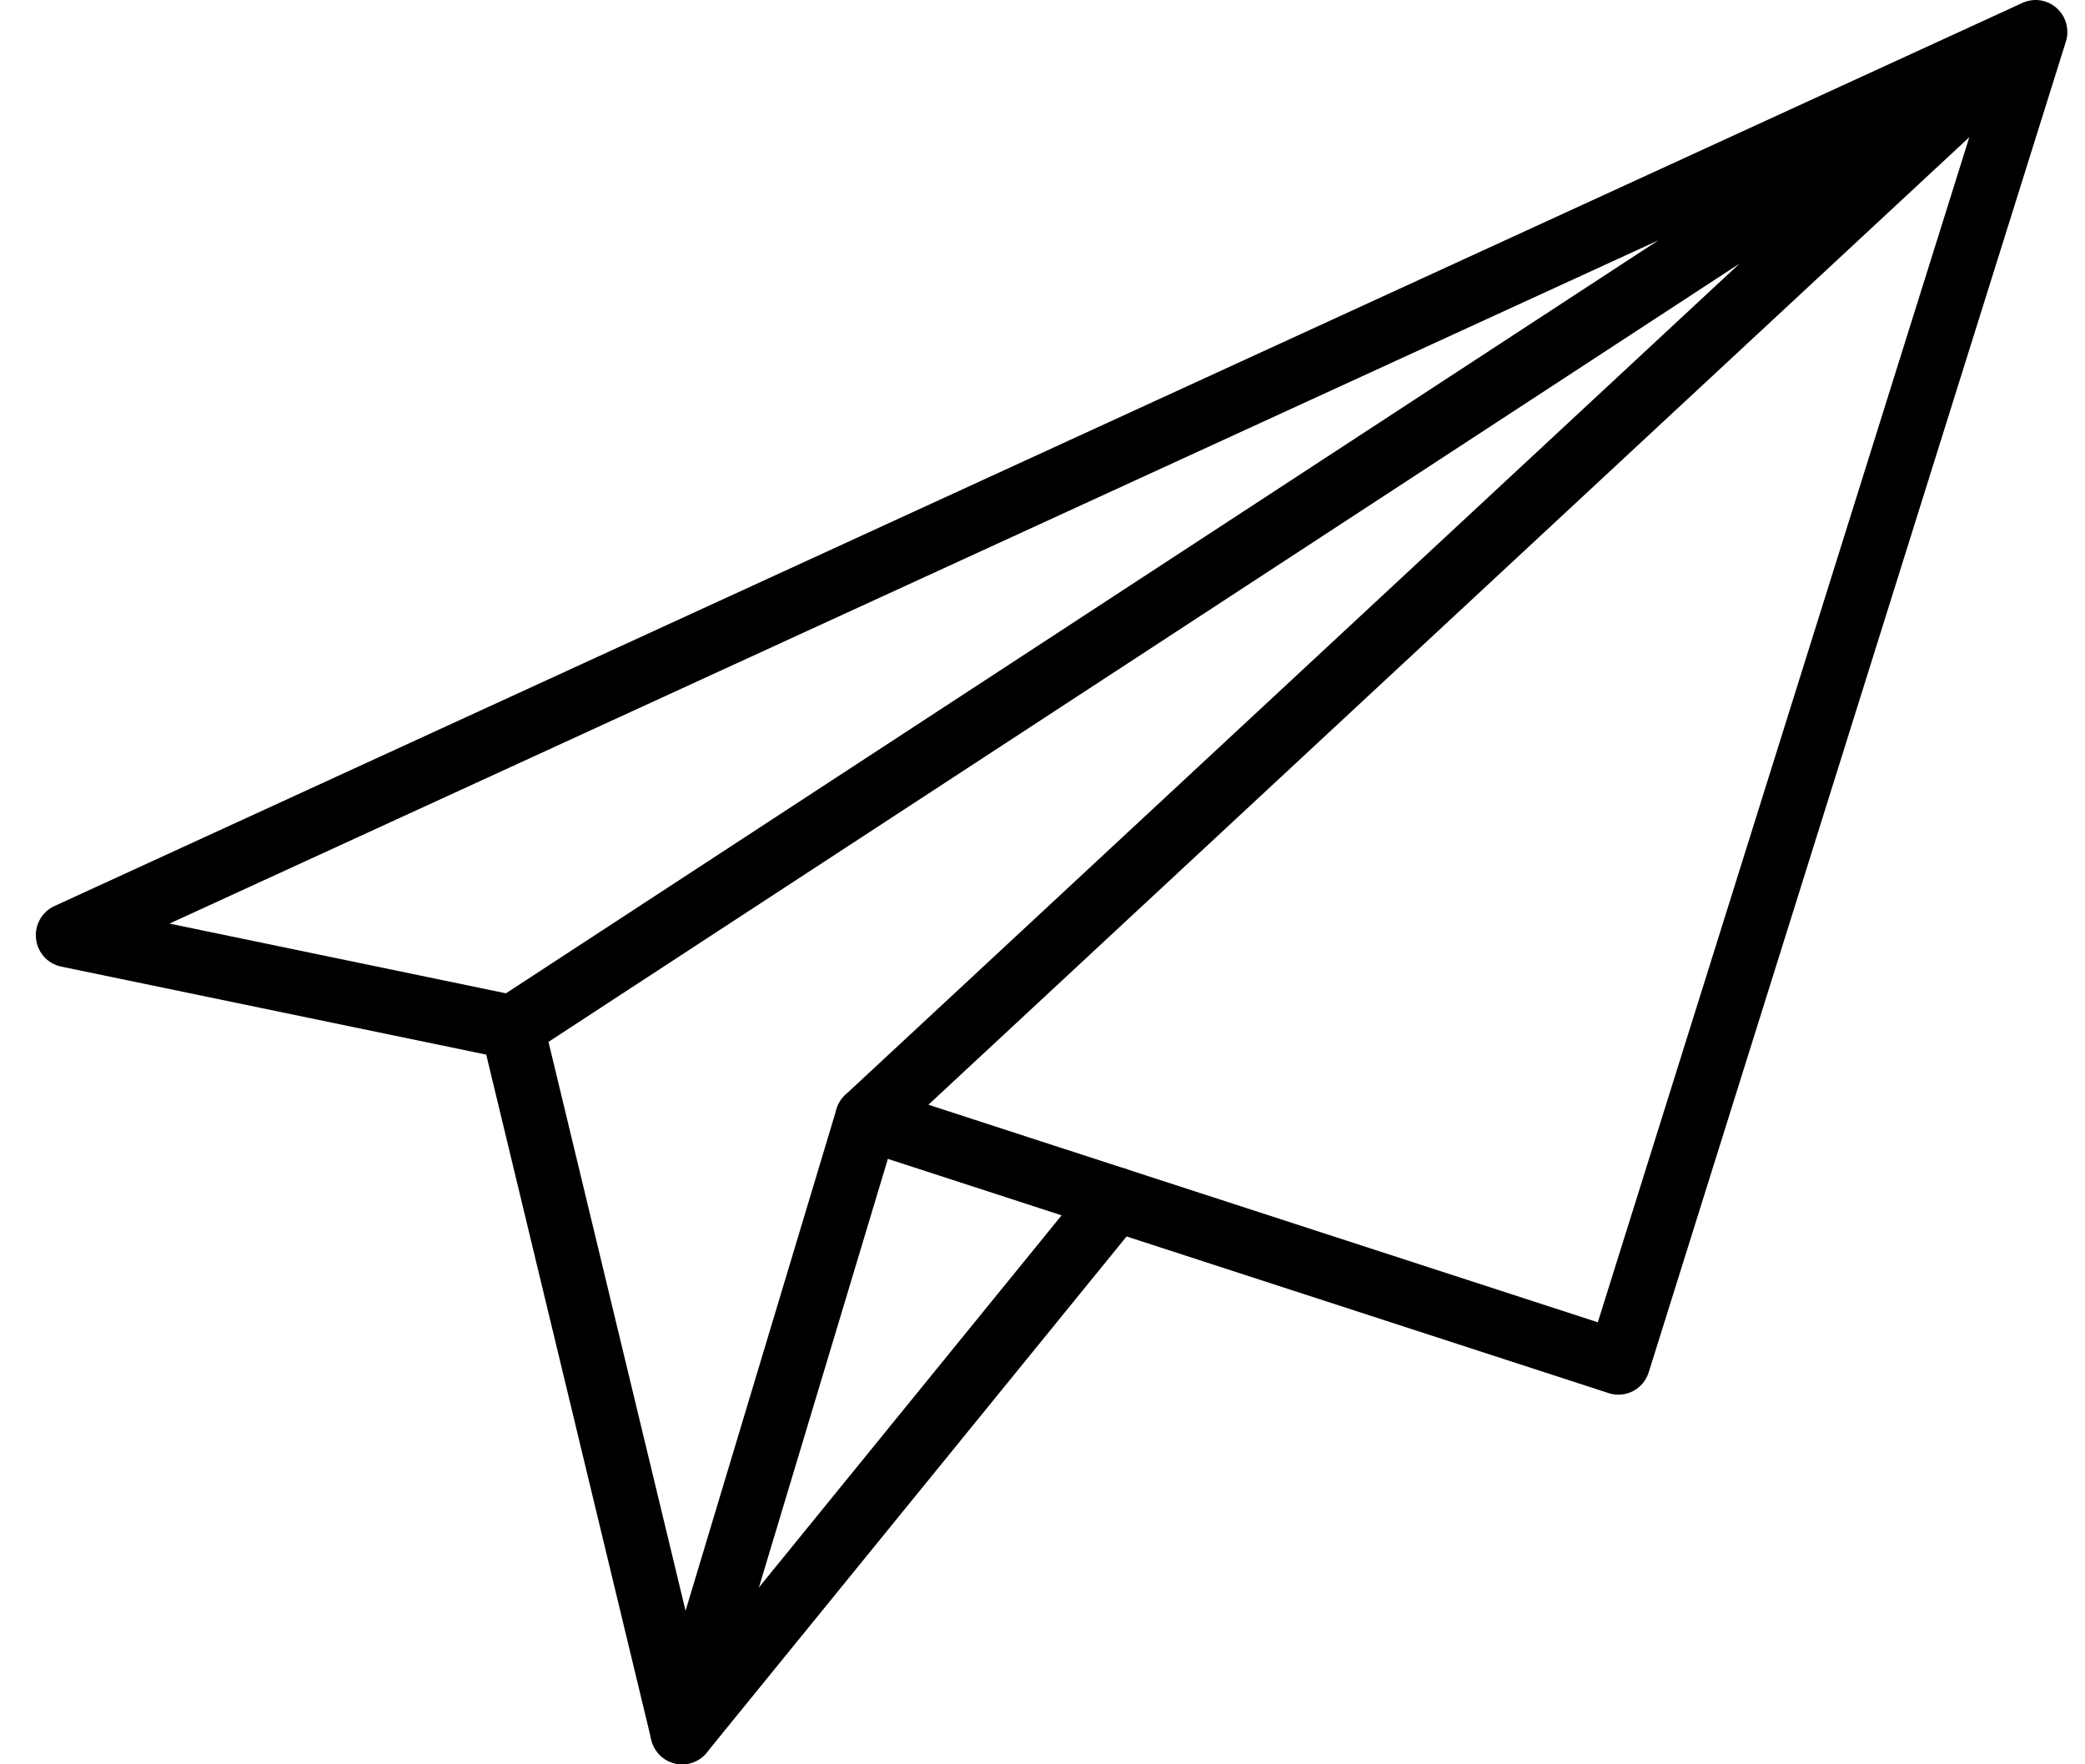
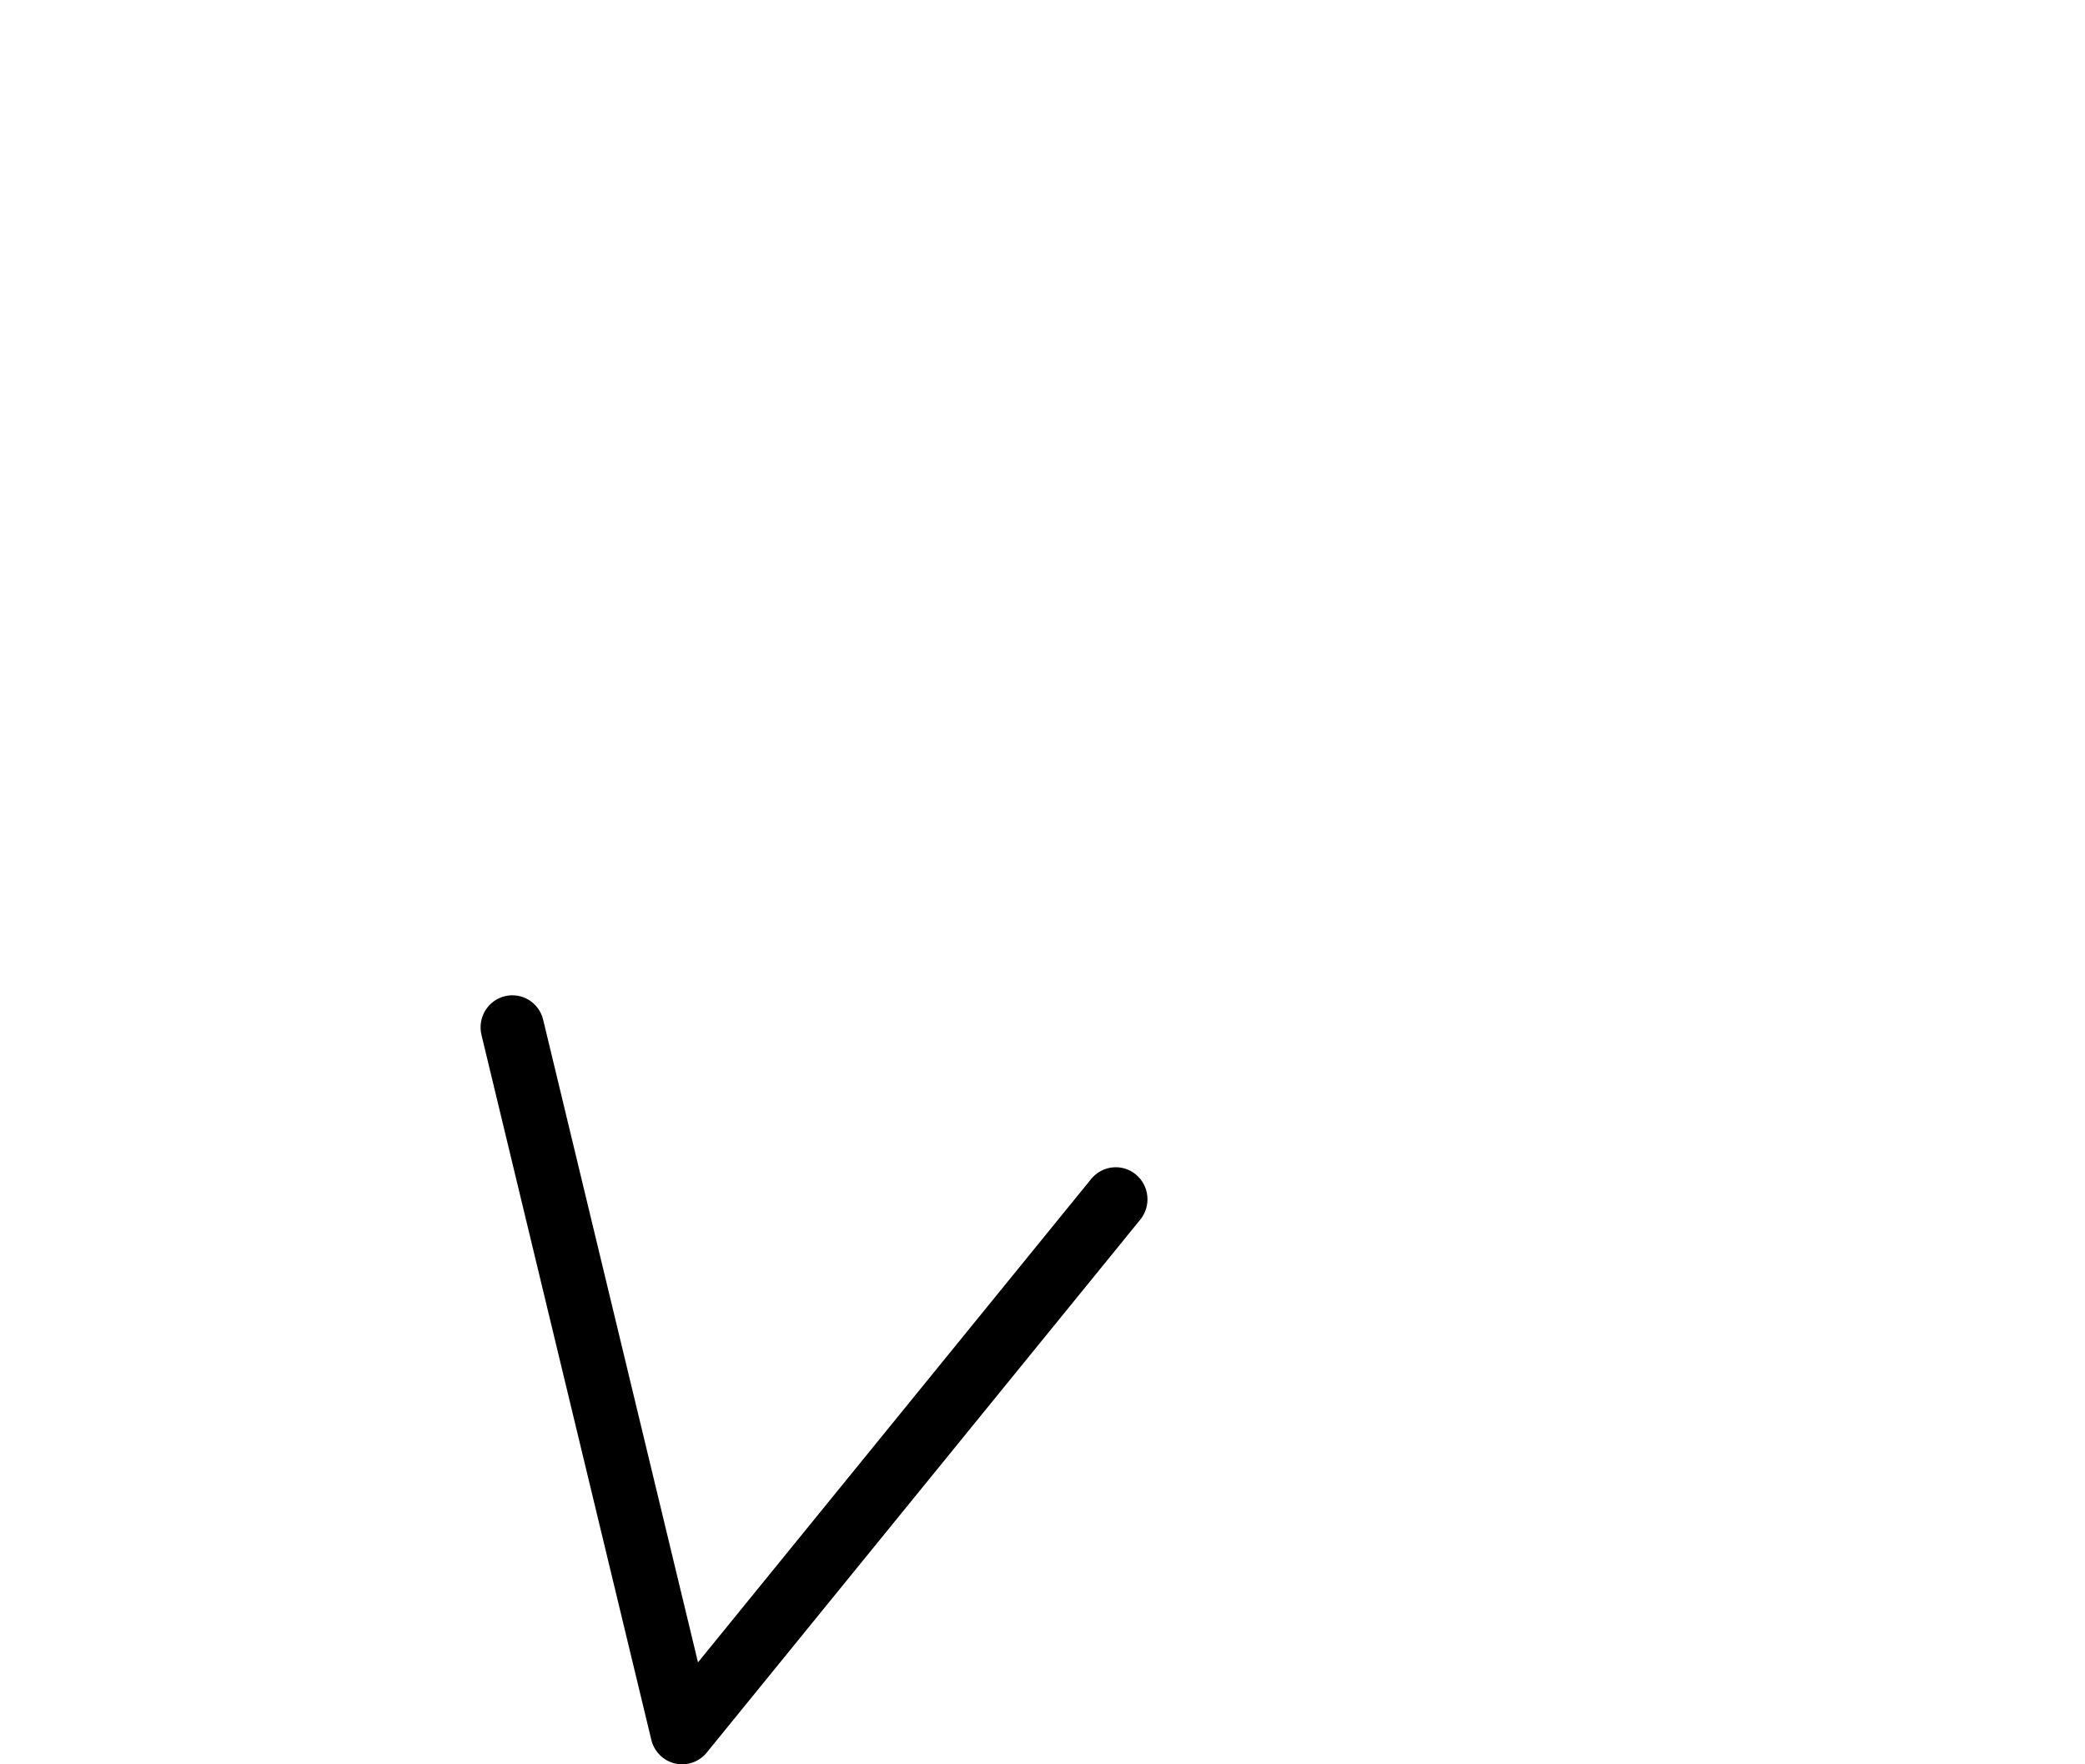
<svg xmlns="http://www.w3.org/2000/svg" width="39px" height="33px" viewBox="0 0 39 33" version="1.1">
  <title>paper-plane</title>
  <g id="Ontwerp" stroke="none" stroke-width="1" fill="none" fill-rule="evenodd">
    <g id="Contact" transform="translate(-413, -325)" fill="#000000" fill-rule="nonzero">
      <g id="Group-6" transform="translate(393.67, 296)">
        <g id="paper-plane" transform="translate(20, 29)">
-           <path d="M29.603,26.086 C29.541,26.086 29.48,26.077 29.42,26.057 L15.363,21.489 C15.162,21.423 15.01,21.255 14.965,21.047 C14.92,20.839 14.987,20.622 15.143,20.477 L31.87,4.929 L9.236,19.718 C9.105,19.804 8.946,19.834 8.794,19.802 L0.474,18.079 C0.222,18.027 0.032,17.817 0.004,17.559 C-0.025,17.301 0.114,17.054 0.348,16.947 L37.156,0.056 C37.179,0.045 37.202,0.036 37.226,0.028 C37.322,-0.002 37.422,-0.008 37.517,0.011 C37.566,0.02 37.614,0.036 37.66,0.058 C37.736,0.094 37.804,0.146 37.86,0.213 C37.886,0.243 37.908,0.276 37.927,0.31 C37.971,0.392 37.995,0.481 37.999,0.571 C38.002,0.624 37.997,0.678 37.985,0.732 C37.981,0.75 37.976,0.769 37.97,0.786 L30.169,25.668 C30.121,25.82 30.016,25.947 29.875,26.02 C29.79,26.064 29.697,26.086 29.603,26.086 Z M16.696,20.663 L29.217,24.732 L36.166,2.566 L16.696,20.663 Z M2.5,17.275 L8.794,18.579 L30.35,4.495 L2.5,17.275 Z" id="Shape" />
          <path d="M12.09,33 C12.046,33 12.002,32.995 11.958,32.985 C11.739,32.934 11.566,32.763 11.513,32.542 L8.336,19.357 C8.259,19.035 8.454,18.711 8.773,18.633 C9.092,18.555 9.413,18.752 9.49,19.074 L12.386,31.093 L19.741,22.051 C19.949,21.796 20.324,21.758 20.577,21.968 C20.83,22.178 20.867,22.556 20.659,22.812 L12.549,32.781 C12.435,32.921 12.266,33 12.09,33 L12.09,33 Z" id="Path" />
-           <path d="M12.09,33 C12.033,33 11.975,32.992 11.918,32.974 C11.604,32.878 11.427,32.543 11.522,32.227 L14.977,20.744 C15.072,20.428 15.404,20.249 15.718,20.345 C16.031,20.441 16.208,20.776 16.113,21.093 L12.658,32.575 C12.58,32.833 12.345,33 12.09,33 Z" id="Path" />
        </g>
      </g>
    </g>
  </g>
</svg>